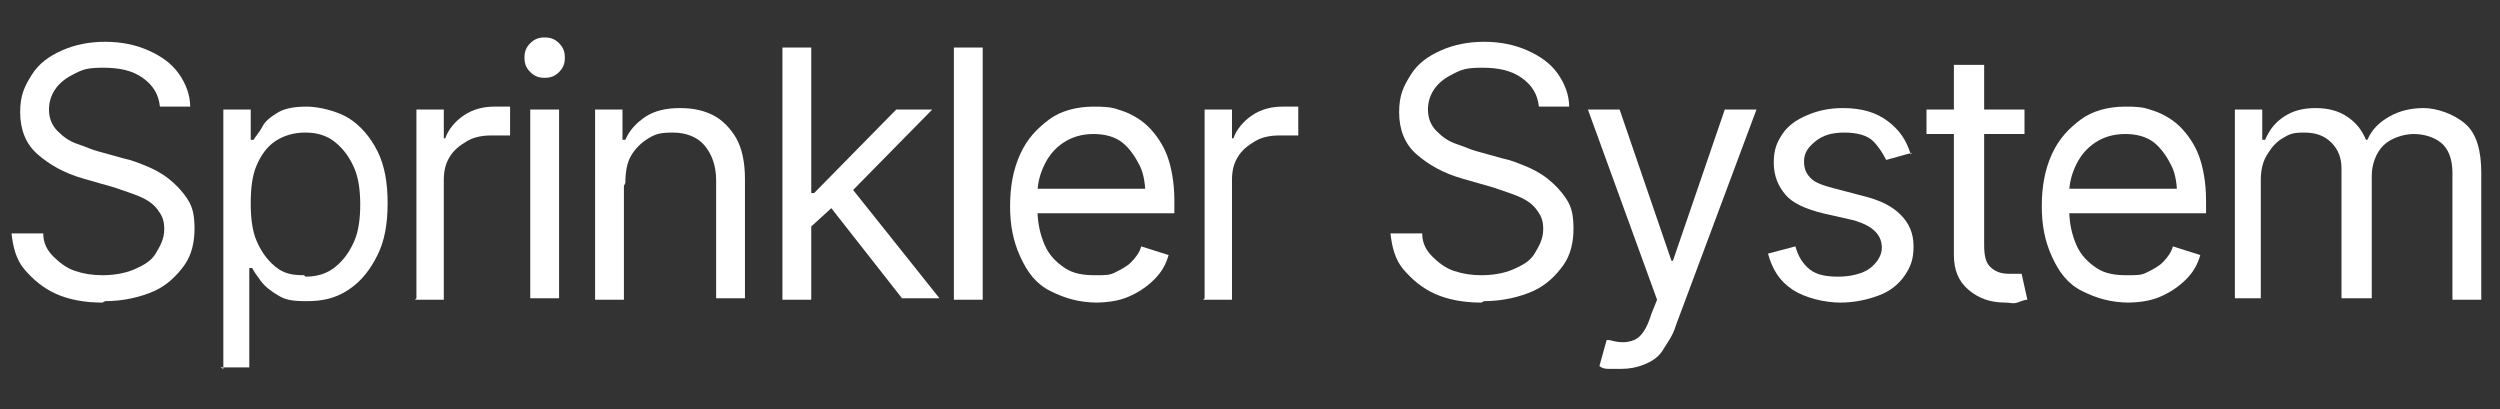
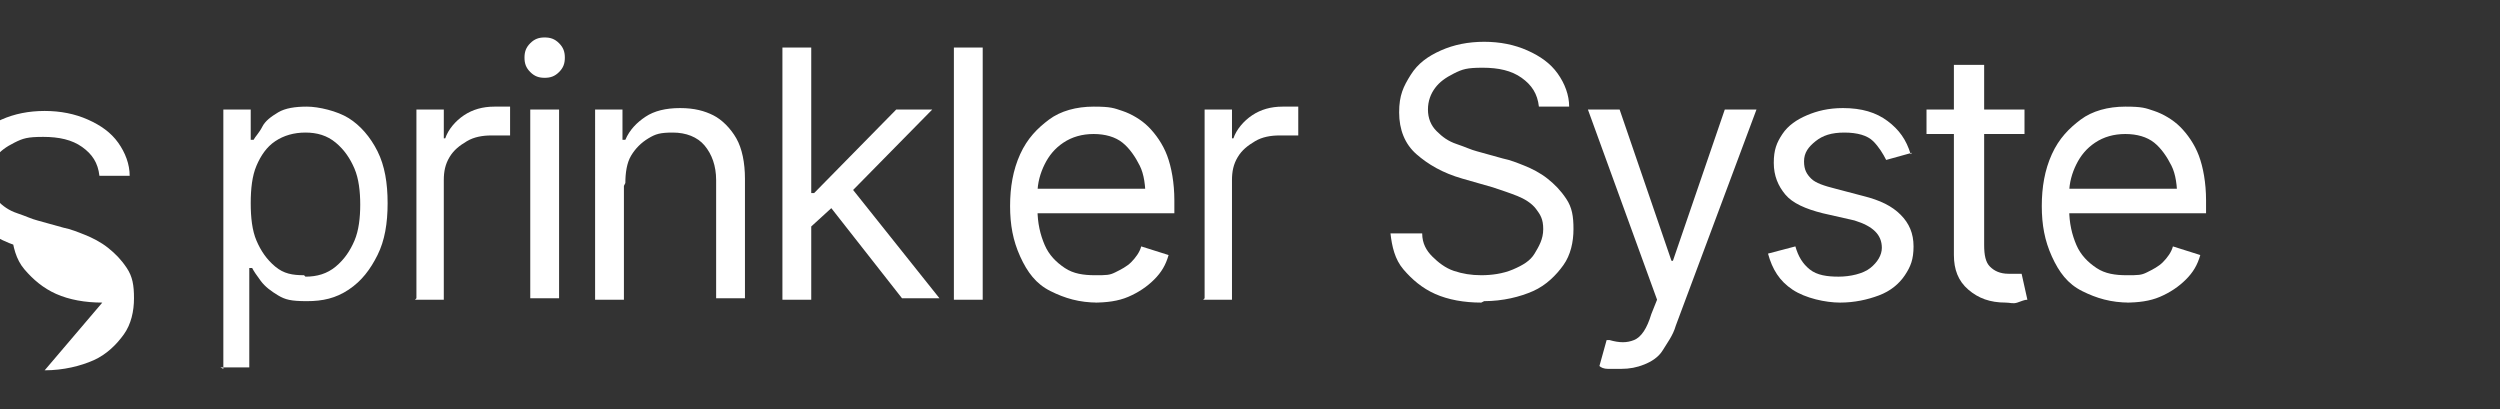
<svg xmlns="http://www.w3.org/2000/svg" version="1.1" viewBox="0 0 173.5 28.4">
  <rect x="0" y="0" width="173.5" height="28.4" fill="#333333" stroke="none" />
  <defs>
    <style>
      .cls-1 {
        fill: #fff;
      }
    </style>
  </defs>
  <g>
    <g id="Layer_1">
      <g>
-         <path class="cls-1" d="M7.1,21c-1.2,0-2.3-.2-3.2-.6s-1.6-1-2.2-1.7-.8-1.6-.9-2.5h2.2c0,.7.3,1.2.7,1.6s.9.8,1.5,1,1.2.3,1.9.3,1.5-.1,2.2-.4,1.2-.6,1.5-1.1.6-1,.6-1.7-.2-1-.5-1.4-.8-.7-1.3-.9-1.1-.4-1.7-.6l-2.1-.6c-1.4-.4-2.4-1-3.2-1.7s-1.2-1.7-1.2-2.9.3-1.8.8-2.6,1.2-1.3,2.1-1.7,1.9-.6,3-.6,2.1.2,3,.6,1.6.9,2.1,1.6.8,1.5.8,2.3h-2.1c-.1-.9-.5-1.5-1.2-2s-1.6-.7-2.7-.7-1.4.1-2,.4-1,.6-1.3,1-.5.9-.5,1.5.2,1.1.6,1.5.8.7,1.4.9,1,.4,1.4.5l1.8.5c.5.1,1,.3,1.5.5s1.1.5,1.6.9.9.8,1.3,1.4.5,1.2.5,2.1-.2,1.8-.7,2.5-1.2,1.4-2.1,1.8-2.1.7-3.4.7Z" />
+         <path class="cls-1" d="M7.1,21c-1.2,0-2.3-.2-3.2-.6s-1.6-1-2.2-1.7-.8-1.6-.9-2.5h2.2c0,.7.3,1.2.7,1.6l-2.1-.6c-1.4-.4-2.4-1-3.2-1.7s-1.2-1.7-1.2-2.9.3-1.8.8-2.6,1.2-1.3,2.1-1.7,1.9-.6,3-.6,2.1.2,3,.6,1.6.9,2.1,1.6.8,1.5.8,2.3h-2.1c-.1-.9-.5-1.5-1.2-2s-1.6-.7-2.7-.7-1.4.1-2,.4-1,.6-1.3,1-.5.9-.5,1.5.2,1.1.6,1.5.8.7,1.4.9,1,.4,1.4.5l1.8.5c.5.1,1,.3,1.5.5s1.1.5,1.6.9.9.8,1.3,1.4.5,1.2.5,2.1-.2,1.8-.7,2.5-1.2,1.4-2.1,1.8-2.1.7-3.4.7Z" />
        <path class="cls-1" d="M15.5,25.6V7.6h1.9v2.1h.2c.1-.2.4-.5.6-.9s.6-.7,1.1-1,1.2-.4,2-.4,2.1.3,2.9.8,1.5,1.3,2,2.3.7,2.2.7,3.6-.2,2.6-.7,3.6-1.1,1.8-2,2.4-1.8.8-2.9.8-1.5-.1-2-.4-.9-.6-1.2-1-.5-.7-.6-.9h-.2v6.9h-2ZM21.2,19.2c.8,0,1.5-.2,2.1-.7s1-1.1,1.3-1.8.4-1.6.4-2.5-.1-1.8-.4-2.5-.7-1.3-1.3-1.8-1.3-.7-2.1-.7-1.5.2-2.1.6-1,1-1.3,1.7-.4,1.6-.4,2.6.1,1.9.4,2.6.7,1.3,1.3,1.8,1.2.6,2,.6Z" />
        <path class="cls-1" d="M28.9,20.7V7.6h1.9v2h.1c.2-.6.7-1.2,1.3-1.6s1.3-.6,2.1-.6.3,0,.6,0,.4,0,.5,0v2c0,0-.2,0-.5,0s-.5,0-.8,0c-.6,0-1.2.1-1.7.4s-.9.6-1.2,1.1-.4,1-.4,1.6v8.3h-2Z" />
        <path class="cls-1" d="M37.8,5.4c-.4,0-.7-.1-1-.4s-.4-.6-.4-1,.1-.7.4-1,.6-.4,1-.4.7.1,1,.4.4.6.4,1-.1.7-.4,1-.6.4-1,.4ZM36.8,20.7V7.6h2v13.1h-2Z" />
        <path class="cls-1" d="M43.3,12.9v7.9h-2V7.6h1.9v2.1h.2c.3-.7.8-1.2,1.4-1.6s1.4-.6,2.4-.6,1.7.2,2.3.5,1.2.9,1.6,1.6.6,1.7.6,2.8v8.3h-2v-8.2c0-1-.3-1.8-.8-2.4s-1.3-.9-2.2-.9-1.2.1-1.7.4-.9.7-1.2,1.2-.4,1.2-.4,1.9Z" />
        <path class="cls-1" d="M54.3,20.7V3.3h2v17.5h-2ZM56.1,15.9v-2.5s.4,0,.4,0l5.7-5.8h2.5l-6.1,6.2h-.2l-2.3,2.1ZM62.6,20.7l-5.1-6.5,1.4-1.4,6.3,7.9h-2.6Z" />
        <path class="cls-1" d="M68.2,3.3v17.5h-2V3.3h2Z" />
        <path class="cls-1" d="M76.2,21c-1.3,0-2.3-.3-3.3-.8s-1.6-1.3-2.1-2.4-.7-2.2-.7-3.5.2-2.5.7-3.6,1.2-1.8,2-2.4,1.9-.9,3.1-.9,1.4.1,2,.3,1.3.6,1.8,1.1,1,1.2,1.3,2,.5,1.9.5,3.1v.9h-10.1v-1.7h9l-.9.7c0-.9-.1-1.7-.4-2.3s-.7-1.2-1.2-1.6-1.2-.6-2-.6-1.5.2-2.1.6-1,.9-1.3,1.5-.5,1.3-.5,2v1.1c0,1,.2,1.8.5,2.5s.8,1.2,1.4,1.6,1.3.5,2.1.5,1,0,1.4-.2.8-.4,1.1-.7.6-.7.7-1.1l1.9.6c-.2.7-.5,1.2-1,1.7s-1.1.9-1.8,1.2-1.5.4-2.4.4Z" />
        <path class="cls-1" d="M83.6,20.7V7.6h1.9v2h.1c.2-.6.7-1.2,1.3-1.6s1.3-.6,2.1-.6.3,0,.6,0,.4,0,.5,0v2c0,0-.2,0-.5,0s-.5,0-.8,0c-.6,0-1.2.1-1.7.4s-.9.6-1.2,1.1-.4,1-.4,1.6v8.3h-2Z" />
        <path class="cls-1" d="M102.8,21c-1.2,0-2.3-.2-3.2-.6s-1.6-1-2.2-1.7-.8-1.6-.9-2.5h2.2c0,.7.3,1.2.7,1.6s.9.8,1.5,1,1.2.3,1.9.3,1.5-.1,2.2-.4,1.2-.6,1.5-1.1.6-1,.6-1.7-.2-1-.5-1.4-.8-.7-1.3-.9-1.1-.4-1.7-.6l-2.1-.6c-1.4-.4-2.4-1-3.2-1.7s-1.2-1.7-1.2-2.9.3-1.8.8-2.6,1.2-1.3,2.1-1.7,1.9-.6,3-.6,2.1.2,3,.6,1.6.9,2.1,1.6.8,1.5.8,2.3h-2.1c-.1-.9-.5-1.5-1.2-2s-1.6-.7-2.7-.7-1.4.1-2,.4-1,.6-1.3,1-.5.9-.5,1.5.2,1.1.6,1.5.8.7,1.4.9,1,.4,1.4.5l1.8.5c.5.1,1,.3,1.5.5s1.1.5,1.6.9.9.8,1.3,1.4.5,1.2.5,2.1-.2,1.8-.7,2.5-1.2,1.4-2.1,1.8-2.1.7-3.4.7Z" />
        <path class="cls-1" d="M112.5,25.6c-.3,0-.6,0-.9,0s-.5-.1-.6-.2l.5-1.8h.2c.7.2,1.2.2,1.7,0s.9-.8,1.2-1.8l.4-1-4.8-13.2h2.2l3.6,10.5h.1l3.6-10.5h2.2l-5.6,15c-.2.7-.6,1.2-.9,1.7s-.8.8-1.3,1-1,.3-1.6.3Z" />
        <path class="cls-1" d="M132.7,10.6l-1.8.5c-.2-.4-.5-.9-.9-1.3s-1.1-.6-2-.6-1.5.2-2,.6-.8.8-.8,1.4.2.9.5,1.2.9.5,1.7.7l1.9.5c1.2.3,2,.7,2.6,1.3s.9,1.3.9,2.2-.2,1.4-.6,2-1,1.1-1.8,1.4-1.7.5-2.7.5-2.4-.3-3.3-.9-1.4-1.4-1.7-2.5l1.9-.5c.2.7.5,1.2,1,1.6s1.2.5,2,.5,1.7-.2,2.2-.6.8-.9.8-1.4c0-.9-.6-1.5-1.9-1.9l-2.2-.5c-1.2-.3-2.1-.7-2.6-1.3s-.8-1.3-.8-2.2.2-1.4.6-2,1-1,1.7-1.3,1.5-.5,2.5-.5c1.3,0,2.3.3,3.1.9s1.3,1.3,1.6,2.3Z" />
        <path class="cls-1" d="M140.5,7.6v1.7h-6.8v-1.7h6.8ZM135.7,4.5h2v12.5c0,.7.1,1.2.4,1.5s.7.5,1.3.5.3,0,.4,0,.3,0,.5,0l.4,1.8c-.2,0-.4.1-.7.2s-.5,0-.8,0c-1.1,0-1.9-.3-2.6-.9s-1-1.4-1-2.4V4.5Z" />
        <path class="cls-1" d="M147.8,21c-1.3,0-2.3-.3-3.3-.8s-1.6-1.3-2.1-2.4-.7-2.2-.7-3.5.2-2.5.7-3.6,1.2-1.8,2-2.4,1.9-.9,3.1-.9,1.4.1,2,.3,1.3.6,1.8,1.1,1,1.2,1.3,2,.5,1.9.5,3.1v.9h-10.1v-1.7h9l-.9.7c0-.9-.1-1.7-.4-2.3s-.7-1.2-1.2-1.6-1.2-.6-2-.6-1.5.2-2.1.6-1,.9-1.3,1.5-.5,1.3-.5,2v1.1c0,1,.2,1.8.5,2.5s.8,1.2,1.4,1.6,1.3.5,2.1.5,1,0,1.4-.2.8-.4,1.1-.7.6-.7.7-1.1l1.9.6c-.2.7-.5,1.2-1,1.7s-1.1.9-1.8,1.2-1.5.4-2.4.4Z" />
-         <path class="cls-1" d="M155.1,20.7V7.6h1.9v2.1h.2c.3-.7.7-1.2,1.3-1.6s1.3-.6,2.2-.6,1.6.2,2.2.6,1,.9,1.3,1.6h.1c.3-.7.8-1.2,1.5-1.6s1.5-.6,2.4-.6,2.1.4,2.9,1.1,1.1,1.9,1.1,3.4v8.8h-2v-8.8c0-1-.3-1.7-.8-2.1s-1.2-.6-1.9-.6-1.6.3-2.1.8-.8,1.3-.8,2.1v8.5h-2.1v-9c0-.7-.2-1.3-.7-1.8s-1.1-.7-1.9-.7-1,.1-1.5.4-.8.7-1.1,1.2-.4,1.1-.4,1.7v8.2h-2Z" />
      </g>
    </g>
  </g>
</svg>